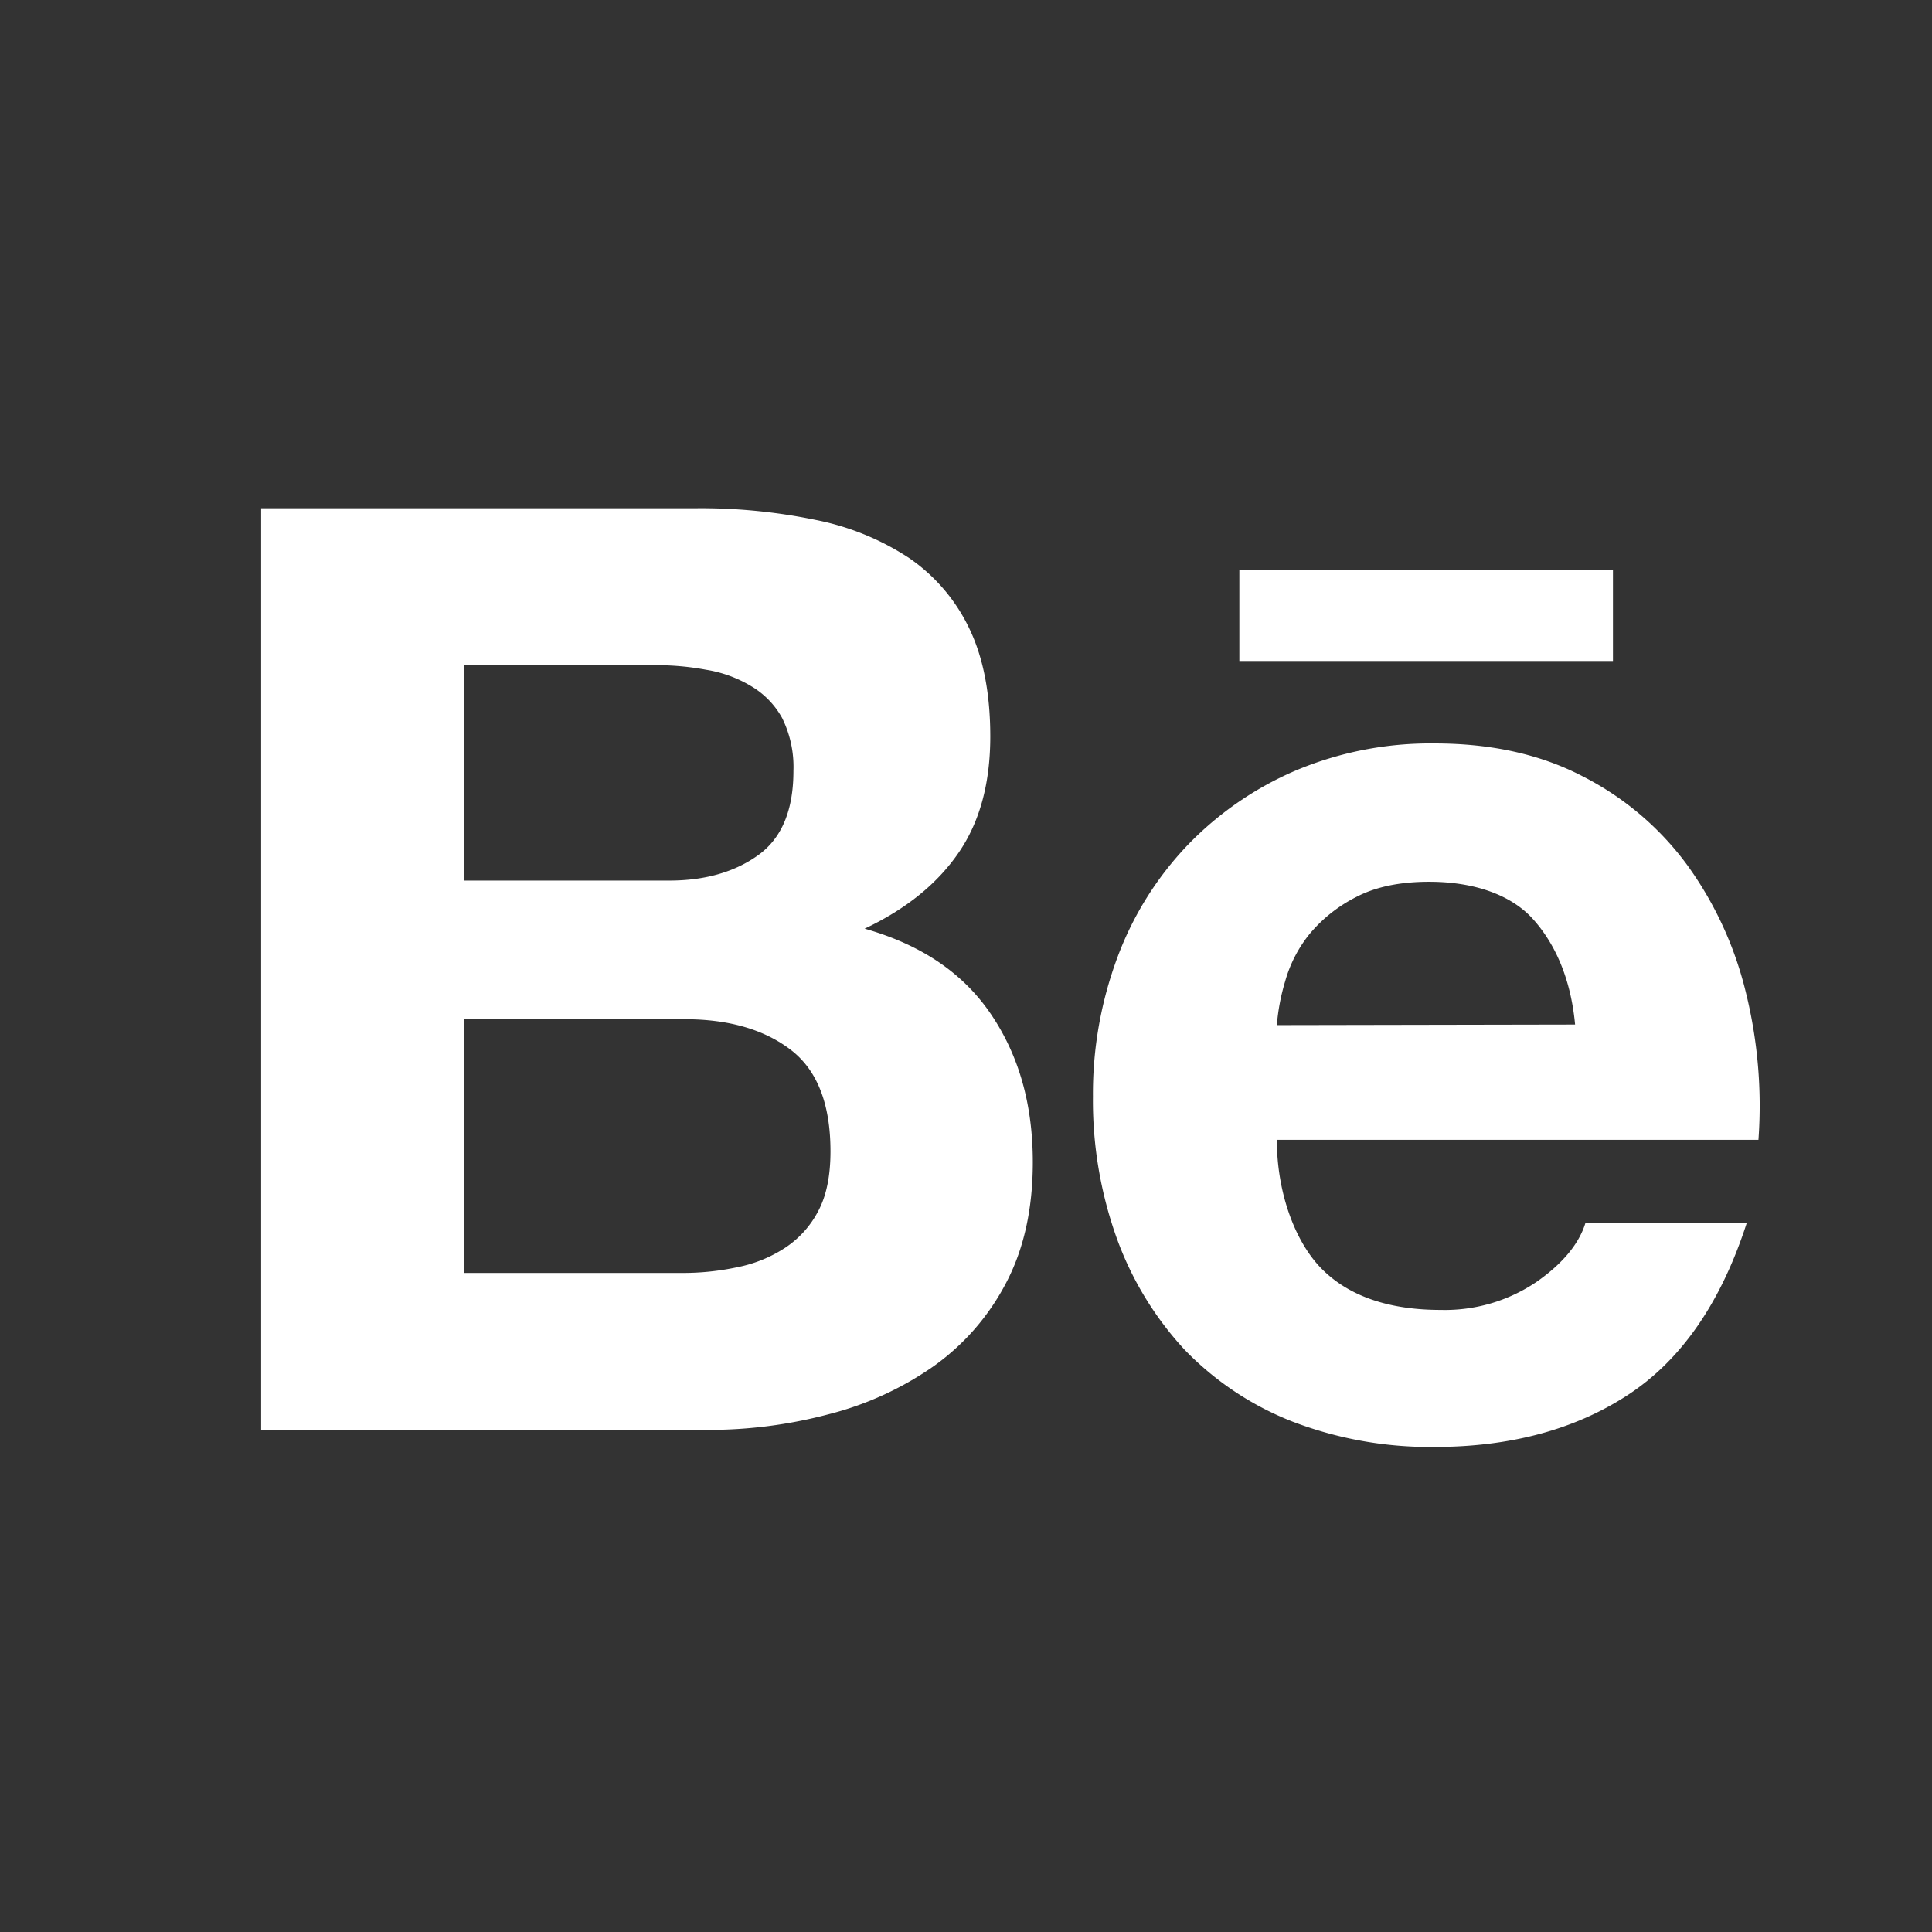
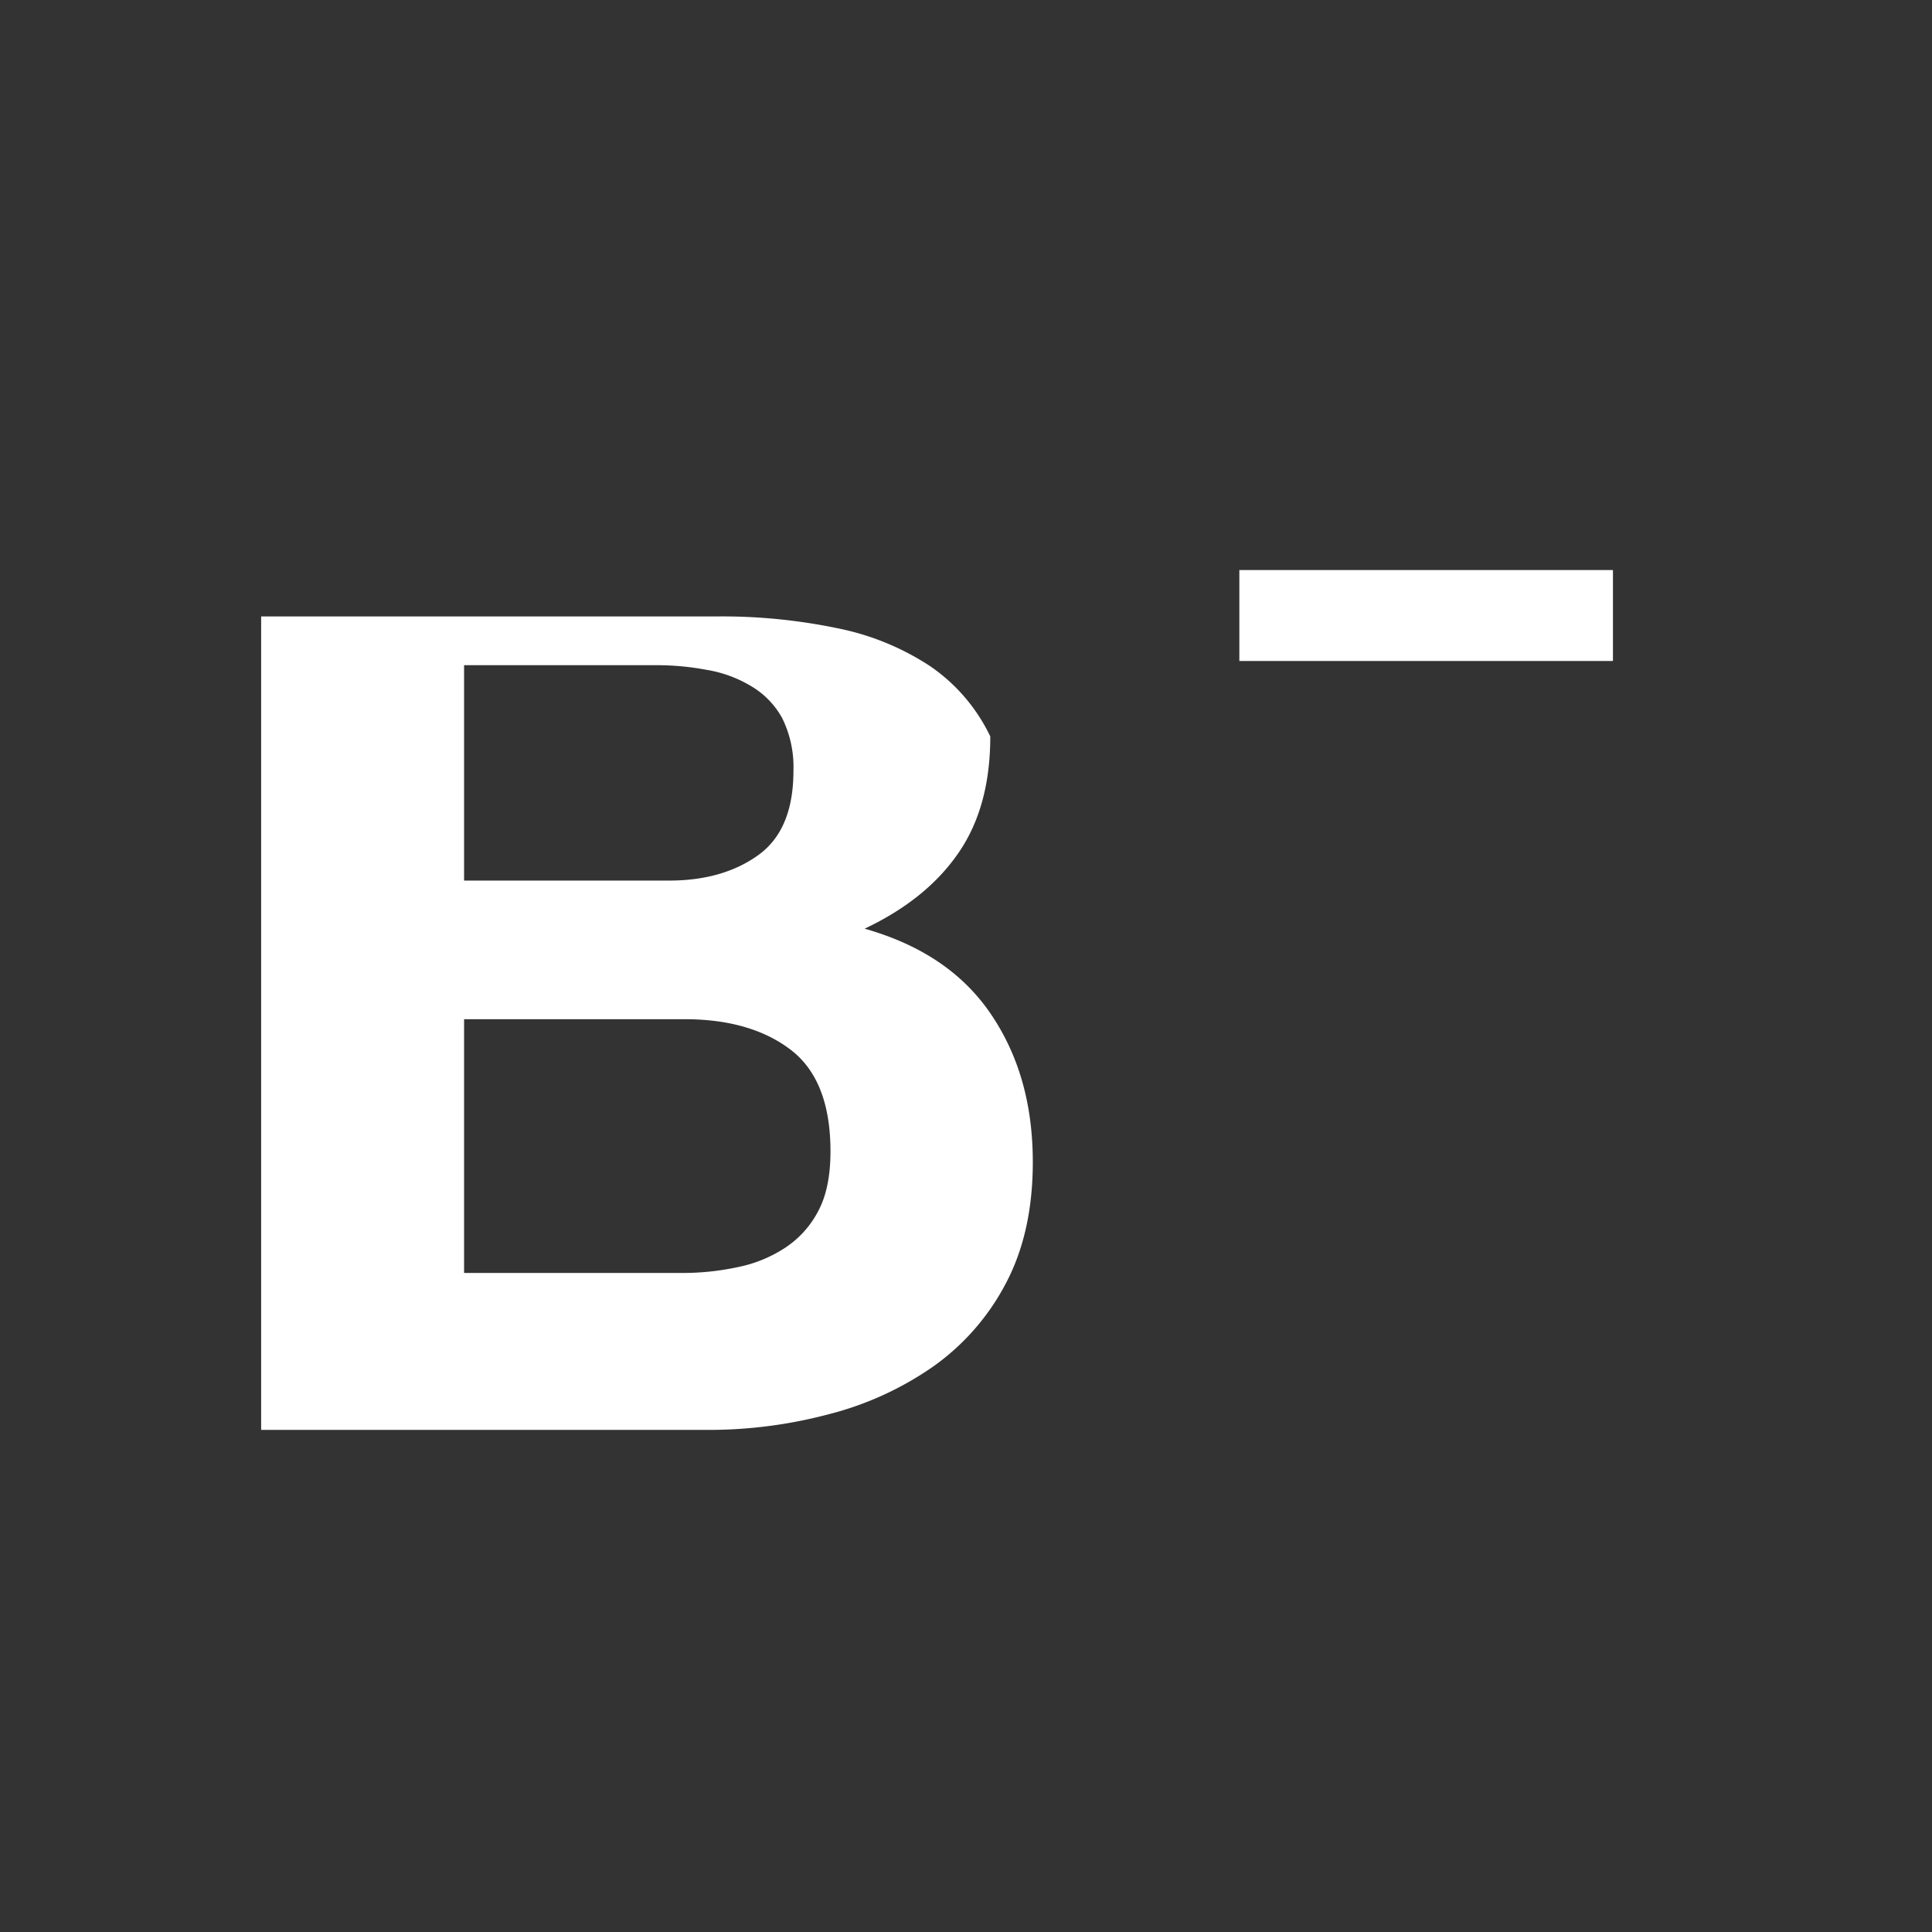
<svg xmlns="http://www.w3.org/2000/svg" viewBox="0 0 380.71 380.71">
  <rect x="0" y="0" width="380.71" height="380.71" fill="#333333" stroke="none" />
  <defs>
    <style>.cls-1{fill:#fff;}</style>
  </defs>
  <title>behance-logo</title>
  <g id="OBJECTS">
-     <path class="cls-1" d="M170.38,183c8.21-3.88,14.35-8.88,18.54-15s6.22-13.74,6.22-22.88c0-8.46-1.39-15.61-4.16-21.32a35.11,35.11,0,0,0-11.85-13.85,51.59,51.59,0,0,0-18.35-7.49,111.78,111.78,0,0,0-23.69-2.31H51.46V281.77h88a92,92,0,0,0,23.74-3.06,63.24,63.24,0,0,0,20.66-9.41,46.44,46.44,0,0,0,14.37-16.45q5.28-10,5.29-23.81c0-11.36-2.71-21-8.22-29.15S181.56,186.18,170.38,183ZM91.45,131.08h37.42a53.22,53.22,0,0,1,10.28.9,24.73,24.73,0,0,1,8.8,3.19,16.56,16.56,0,0,1,6.17,6.31,21.73,21.73,0,0,1,2.23,10.43c0,7.62-2.23,13.16-6.83,16.52s-10.52,5.09-17.6,5.09H91.45ZM161.26,238.6a19.29,19.29,0,0,1-6.5,7.25,26.45,26.45,0,0,1-9.42,3.85,51.22,51.22,0,0,1-11.21,1.14H91.45v-50h43.48c8.61,0,15.6,2,20.85,6s7.87,10.68,7.87,20.05C163.65,231.6,162.88,235.56,161.26,238.6Z" />
-     <path class="cls-1" d="M344,195.43a71.37,71.37,0,0,0-11.55-25,58.32,58.32,0,0,0-20.51-17.42c-8.35-4.37-18.1-6.51-29.23-6.51a68.37,68.37,0,0,0-27.42,5.35A65.29,65.29,0,0,0,234,166.56a64.63,64.63,0,0,0-13.77,22,77,77,0,0,0-4.86,27.51,80.31,80.31,0,0,0,4.72,28,64.6,64.6,0,0,0,13.36,21.92,59.87,59.87,0,0,0,21.23,14.14,75.82,75.82,0,0,0,28,5c14.87,0,27.63-3.41,38.09-10.24s18.34-18.1,23.45-33.94H312.43c-1.24,4.08-4.42,8-9.66,11.66a32.21,32.21,0,0,1-18.86,5.52c-10.13,0-18-2.66-23.36-8s-8.94-15.12-8.94-25.52h94.9A93,93,0,0,0,344,195.43ZM251.61,202a41.24,41.24,0,0,1,1.65-8.67A25.9,25.9,0,0,1,258.1,184a28.94,28.94,0,0,1,9.15-7.24c3.82-2,8.6-3,14.37-3,8.87,0,16.14,2.57,20.43,7.32s7.47,11.6,8.33,20.81Z" />
+     <path class="cls-1" d="M170.38,183c8.21-3.88,14.35-8.88,18.54-15s6.22-13.74,6.22-22.88a35.11,35.11,0,0,0-11.85-13.85,51.59,51.59,0,0,0-18.35-7.49,111.78,111.78,0,0,0-23.69-2.31H51.46V281.77h88a92,92,0,0,0,23.74-3.06,63.24,63.24,0,0,0,20.66-9.41,46.44,46.44,0,0,0,14.37-16.45q5.28-10,5.29-23.81c0-11.36-2.71-21-8.22-29.15S181.56,186.18,170.38,183ZM91.45,131.08h37.42a53.22,53.22,0,0,1,10.28.9,24.73,24.73,0,0,1,8.8,3.19,16.56,16.56,0,0,1,6.17,6.31,21.73,21.73,0,0,1,2.23,10.43c0,7.62-2.23,13.16-6.83,16.52s-10.52,5.09-17.6,5.09H91.45ZM161.26,238.6a19.29,19.29,0,0,1-6.5,7.25,26.45,26.45,0,0,1-9.42,3.85,51.22,51.22,0,0,1-11.21,1.14H91.45v-50h43.48c8.61,0,15.6,2,20.85,6s7.87,10.68,7.87,20.05C163.65,231.6,162.88,235.56,161.26,238.6Z" />
    <rect class="cls-1" x="244.22" y="112.33" width="73.62" height="17.92" />
  </g>
</svg>